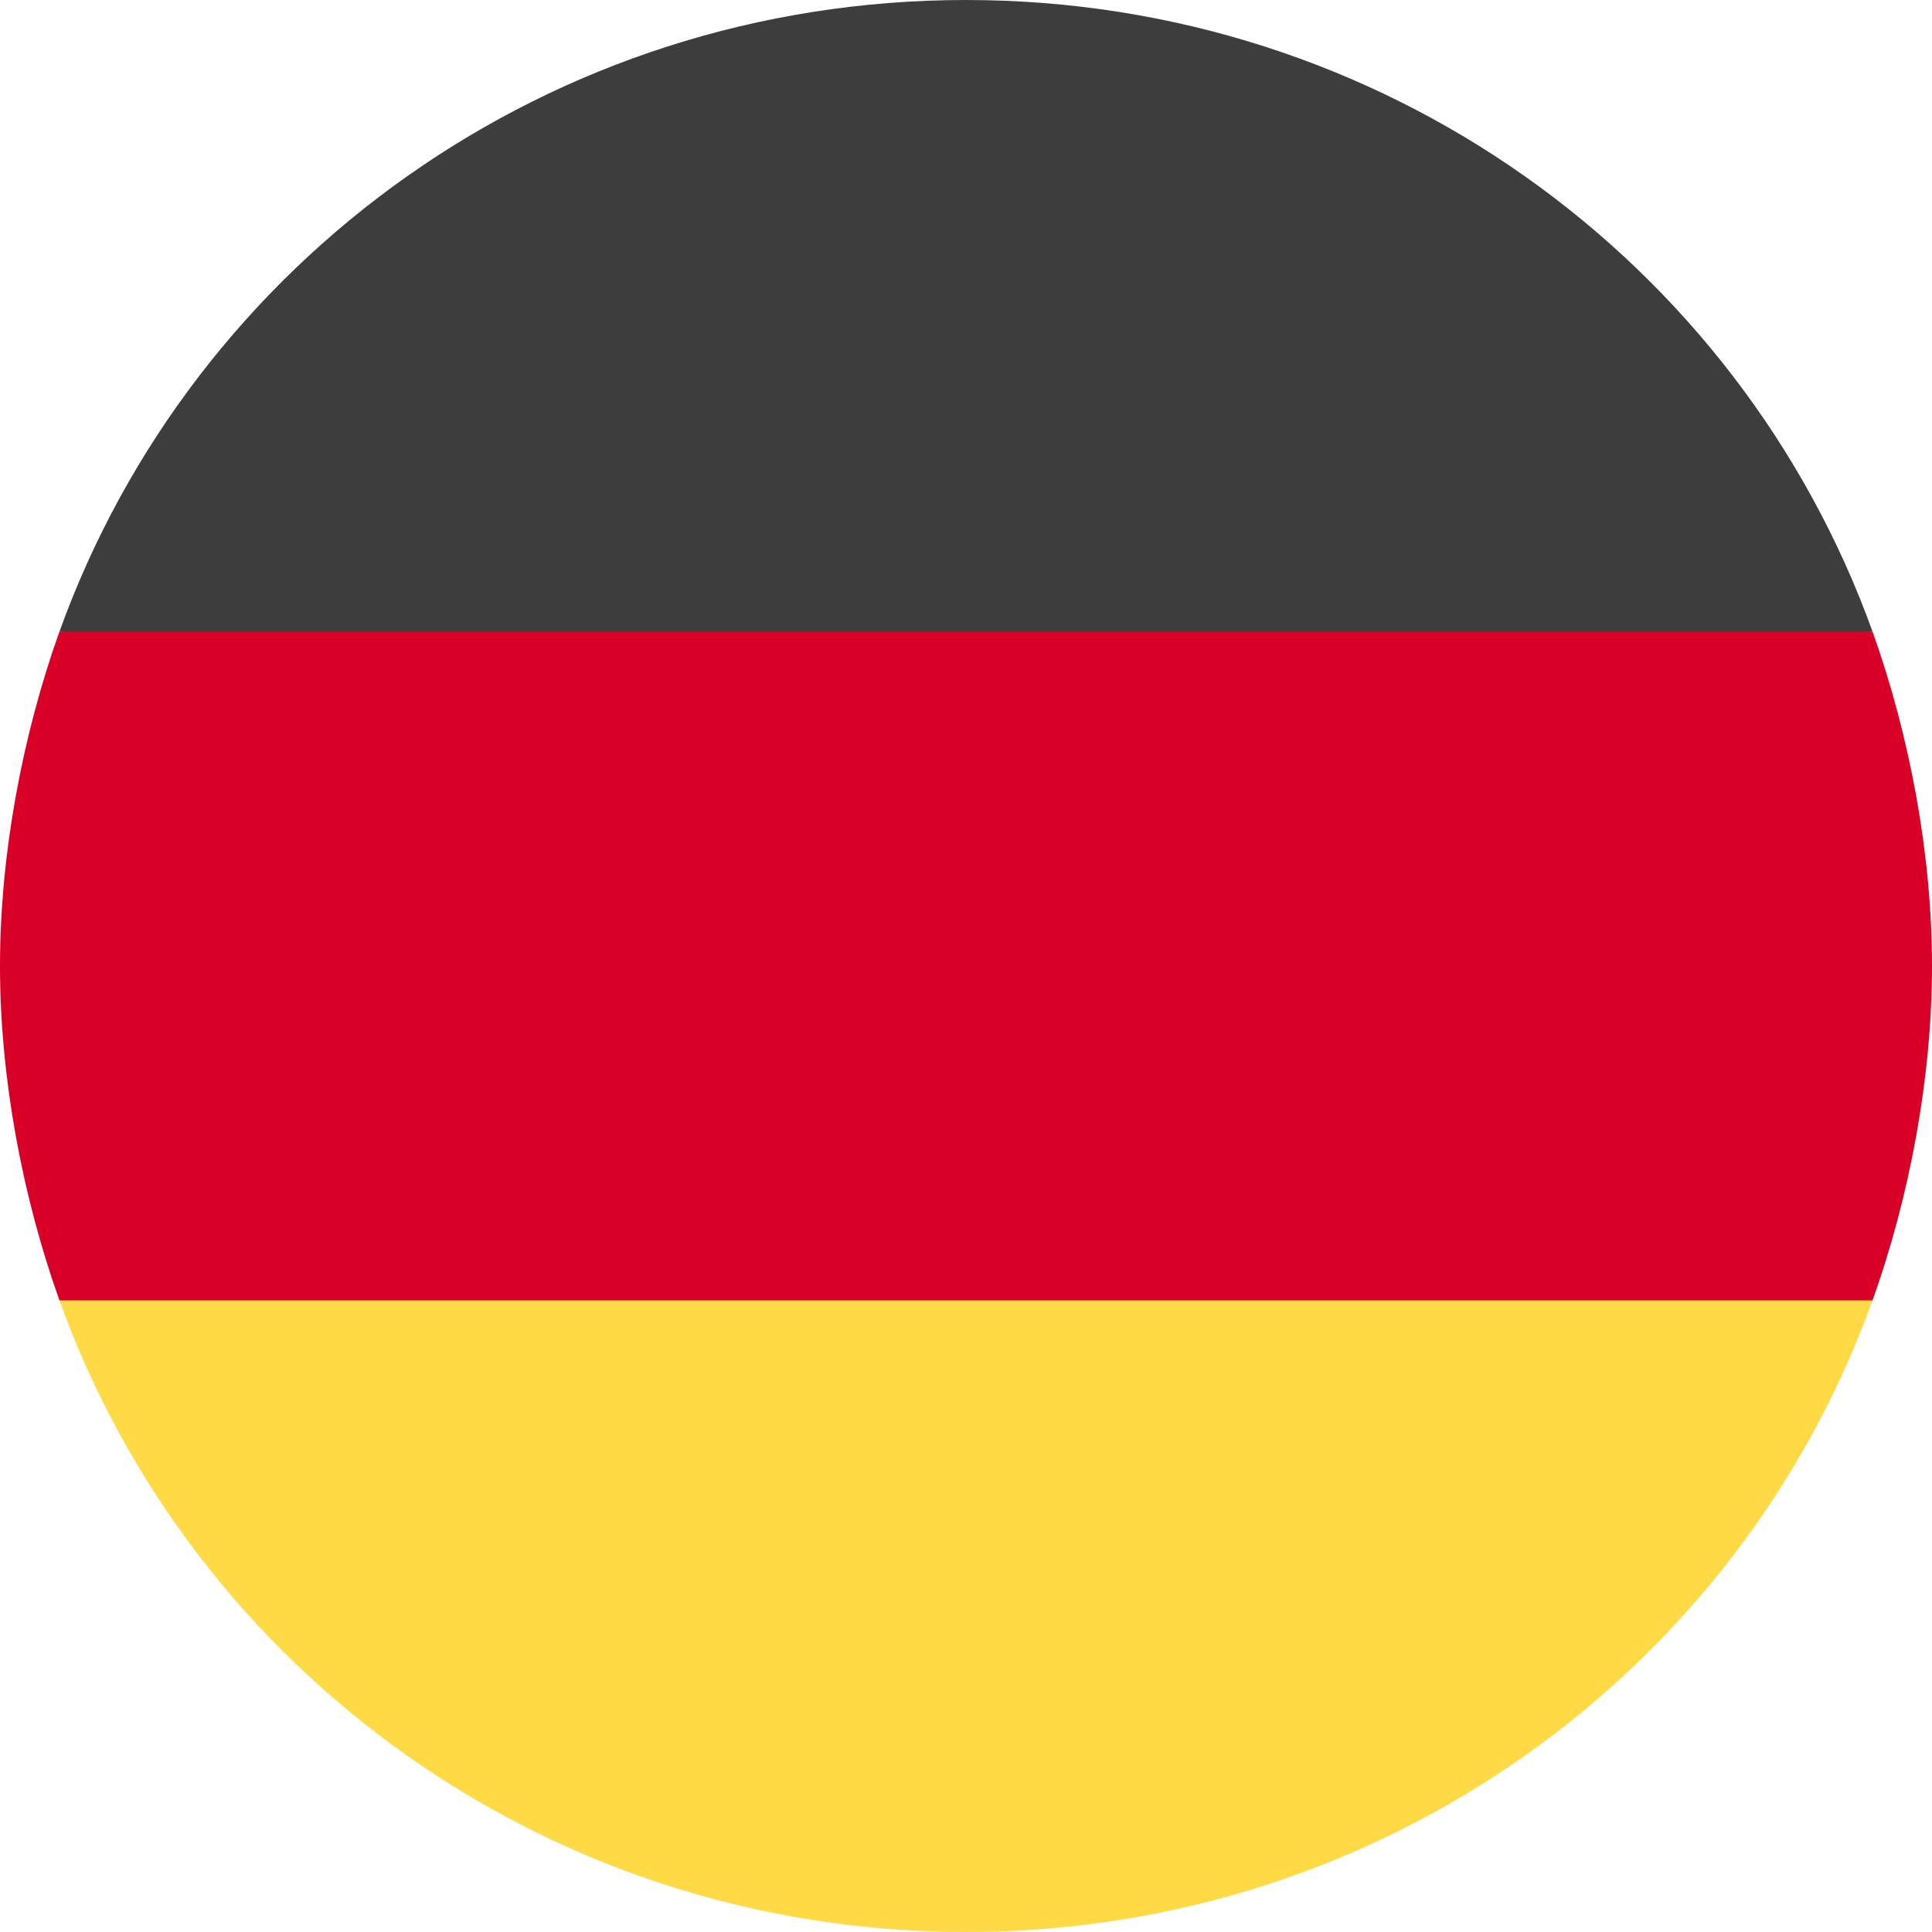
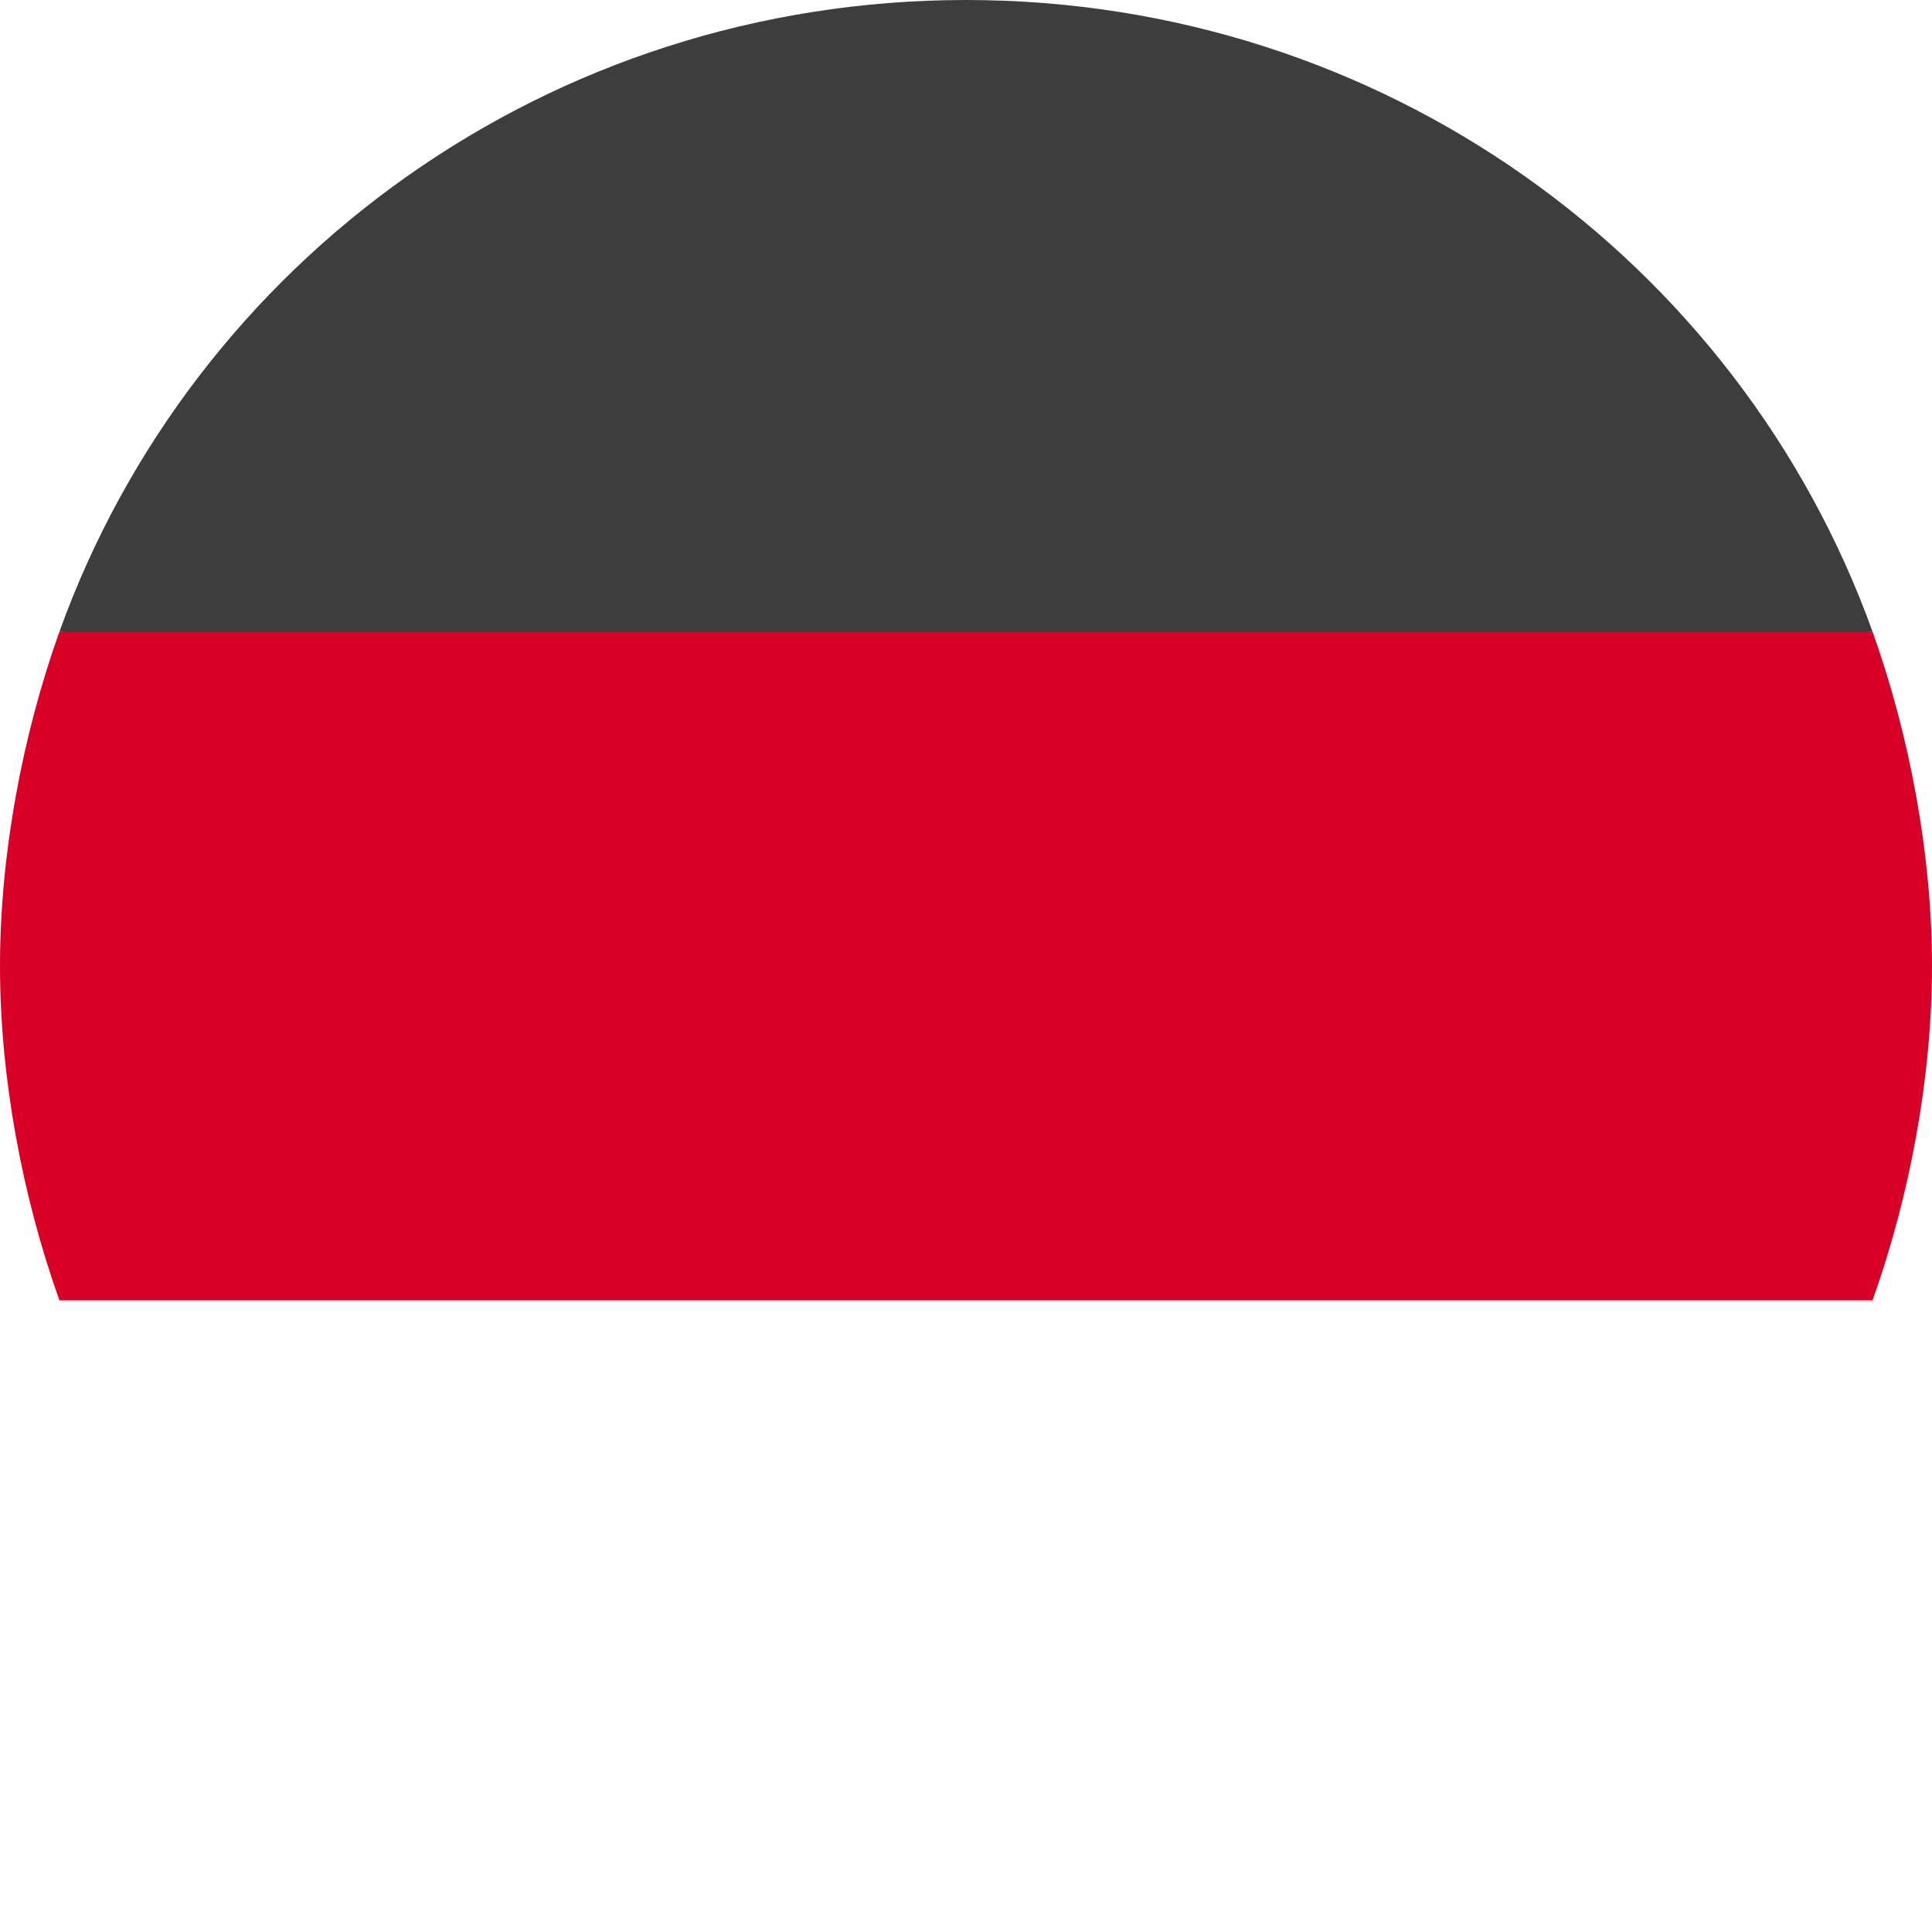
<svg xmlns="http://www.w3.org/2000/svg" version="1.1" id="Layer_1" x="0px" y="0px" width="26px" height="26px" viewBox="5 -5 26 26" style="enable-background:new 5 -5 26 26;" xml:space="preserve">
  <style type="text/css">
	.st0{display:none;}
	.st1{display:inline;}
	.st2{fill:#F7F7F7;}
	.st3{fill:#2F4794;}
	.st4{fill:#A91B27;}
	.st5{display:inline;fill:#F0F0F0;}
	.st6{fill:#0052B4;}
	.st7{fill:#D80027;}
	.st8{fill:#FFDA44;}
	.st9{fill:#3D3D3D;}
</style>
  <g id="Netherlands" class="st0">
    <g class="st1">
      <path id="XMLID_3_" class="st2" d="M23-10c-5.1,0-9.4,2.9-11.6,7.2c-0.8,1.7-1.3,3.7-1.3,5.8s0.5,4.1,1.4,5.8    C13.6,13.1,17.9,16,23,16s9.4-2.9,11.6-7.1C35.5,7.1,36,5.2,36,3.1S35.5-1,34.6-2.7C32.4-7.1,28.1-10,23-10z" />
      <g>
        <path id="XMLID_2_" class="st3" d="M34.6,8.8H11.4C13.6,13.1,17.9,16,23,16S32.4,13.1,34.6,8.8z" />
        <path id="XMLID_1_" class="st4" d="M23-10c-5.1,0-9.4,2.9-11.6,7.2h23.1C32.4-7.1,28.1-10,23-10z" />
      </g>
    </g>
  </g>
  <g class="st0">
    <circle class="st5" cx="18" cy="8" r="13" />
    <g class="st1">
      <path class="st6" d="M7.7,0.1C6.7,1.4,5.9,3,5.5,4.6h6.8L7.7,0.1z" />
-       <path class="st6" d="M30.6,4.6c-0.4-1.7-1.2-3.2-2.2-4.5l-4.5,4.5H30.6z" />
      <path class="st6" d="M5.4,11.4c0.4,1.7,1.2,3.2,2.2,4.5l4.5-4.5H5.4z" />
      <path class="st6" d="M25.9-2.3c-1.3-1-2.9-1.8-4.5-2.2v6.8L25.9-2.3z" />
      <path class="st6" d="M10.1,18.3c1.3,1,2.9,1.8,4.5,2.2v-6.8L10.1,18.3z" />
      <path class="st6" d="M14.6-4.6c-1.7,0.4-3.2,1.2-4.5,2.2l4.5,4.5V-4.6z" />
      <path class="st6" d="M21.4,20.6c1.7-0.4,3.2-1.2,4.5-2.2l-4.5-4.5V20.6z" />
      <path class="st6" d="M23.8,11.4l4.5,4.5c1-1.3,1.8-2.9,2.2-4.5H23.8z" />
    </g>
    <g class="st1">
      <path class="st7" d="M30.9,6.3H19.7l0,0V-4.9C19.1-5,18.6-5,18-5s-1.1,0-1.7,0.1V6.3l0,0H5.1C5,6.9,5,7.4,5,8s0,1.1,0.1,1.7h11.2    l0,0v11.2C16.9,21,17.4,21,18,21s1.1,0,1.7-0.1V9.7l0,0h11.2C31,9.1,31,8.6,31,8S31,6.9,30.9,6.3L30.9,6.3z" />
-       <path class="st7" d="M21.4,11.4l5.8,5.8c0.3-0.3,0.5-0.5,0.8-0.8l-5-5L21.4,11.4L21.4,11.4z" />
      <path class="st7" d="M14.6,11.4L14.6,11.4l-5.8,5.8c0.3,0.3,0.5,0.5,0.8,0.8l5-5V11.4z" />
      <path class="st7" d="M14.6,4.6L14.6,4.6L8.8-1.2C8.5-0.9,8.3-0.6,8-0.4l5,5H14.6L14.6,4.6z" />
      <path class="st7" d="M21.4,4.6l5.8-5.8c-0.3-0.3-0.5-0.5-0.8-0.8l-5,5C21.4,3,21.4,4.6,21.4,4.6z" />
    </g>
  </g>
  <g id="_x33_6_Multicolor__x2F__Flag__x2F__mc_x5F_36_x5F_flag_x5F_germany">
    <g id="mc_36_flag_Germany">
-       <path id="Path" class="st8" d="M5.8,12.5c1.8,5,6.6,8.5,12.2,8.5s10.4-3.5,12.2-8.5L18,11.4L5.8,12.5z" />
      <path id="Path_2" class="st9" d="M18-5C12.4-5,7.6-1.5,5.8,3.5L18,4.6l12.2-1.1C28.4-1.5,23.6-5,18-5L18-5z" />
      <path id="Path_3" class="st7" d="M5.8,3.5C5.3,4.9,5,6.5,5,8c0,1.5,0.3,3.1,0.8,4.5h24.4c0.5-1.4,0.8-3,0.8-4.5    c0-1.5-0.3-3.1-0.8-4.5L5.8,3.5L5.8,3.5z" />
    </g>
  </g>
</svg>